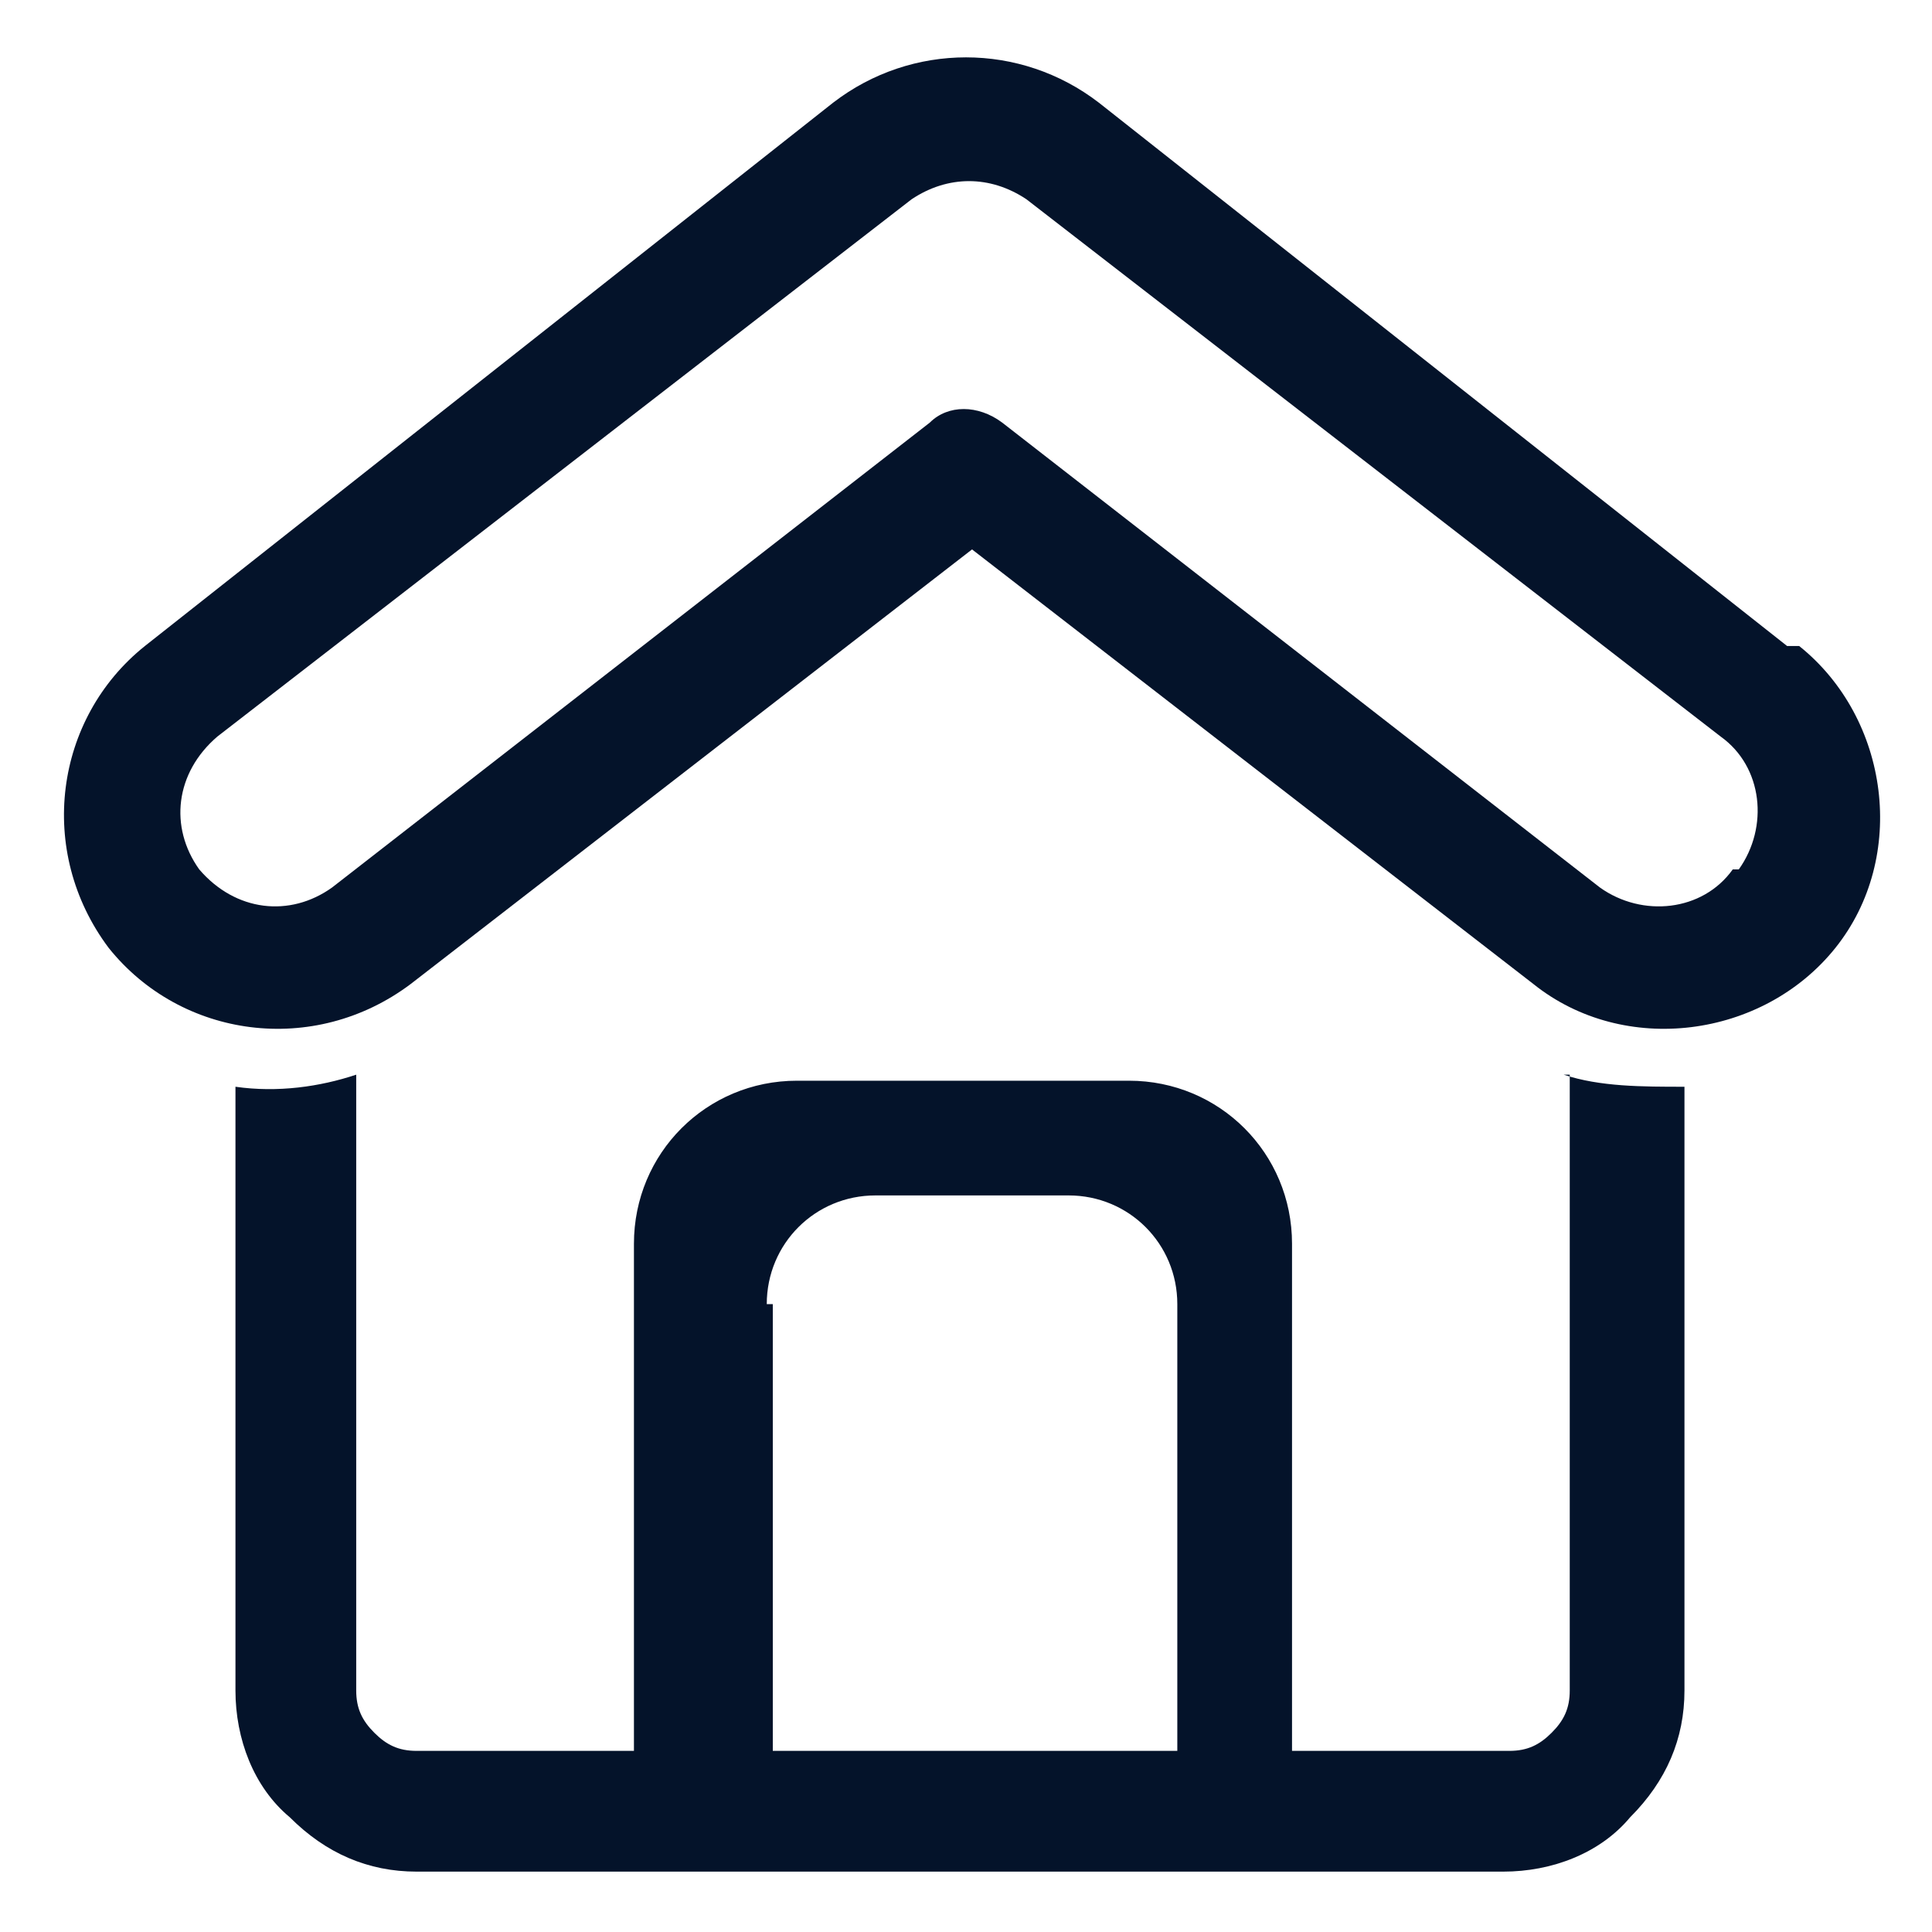
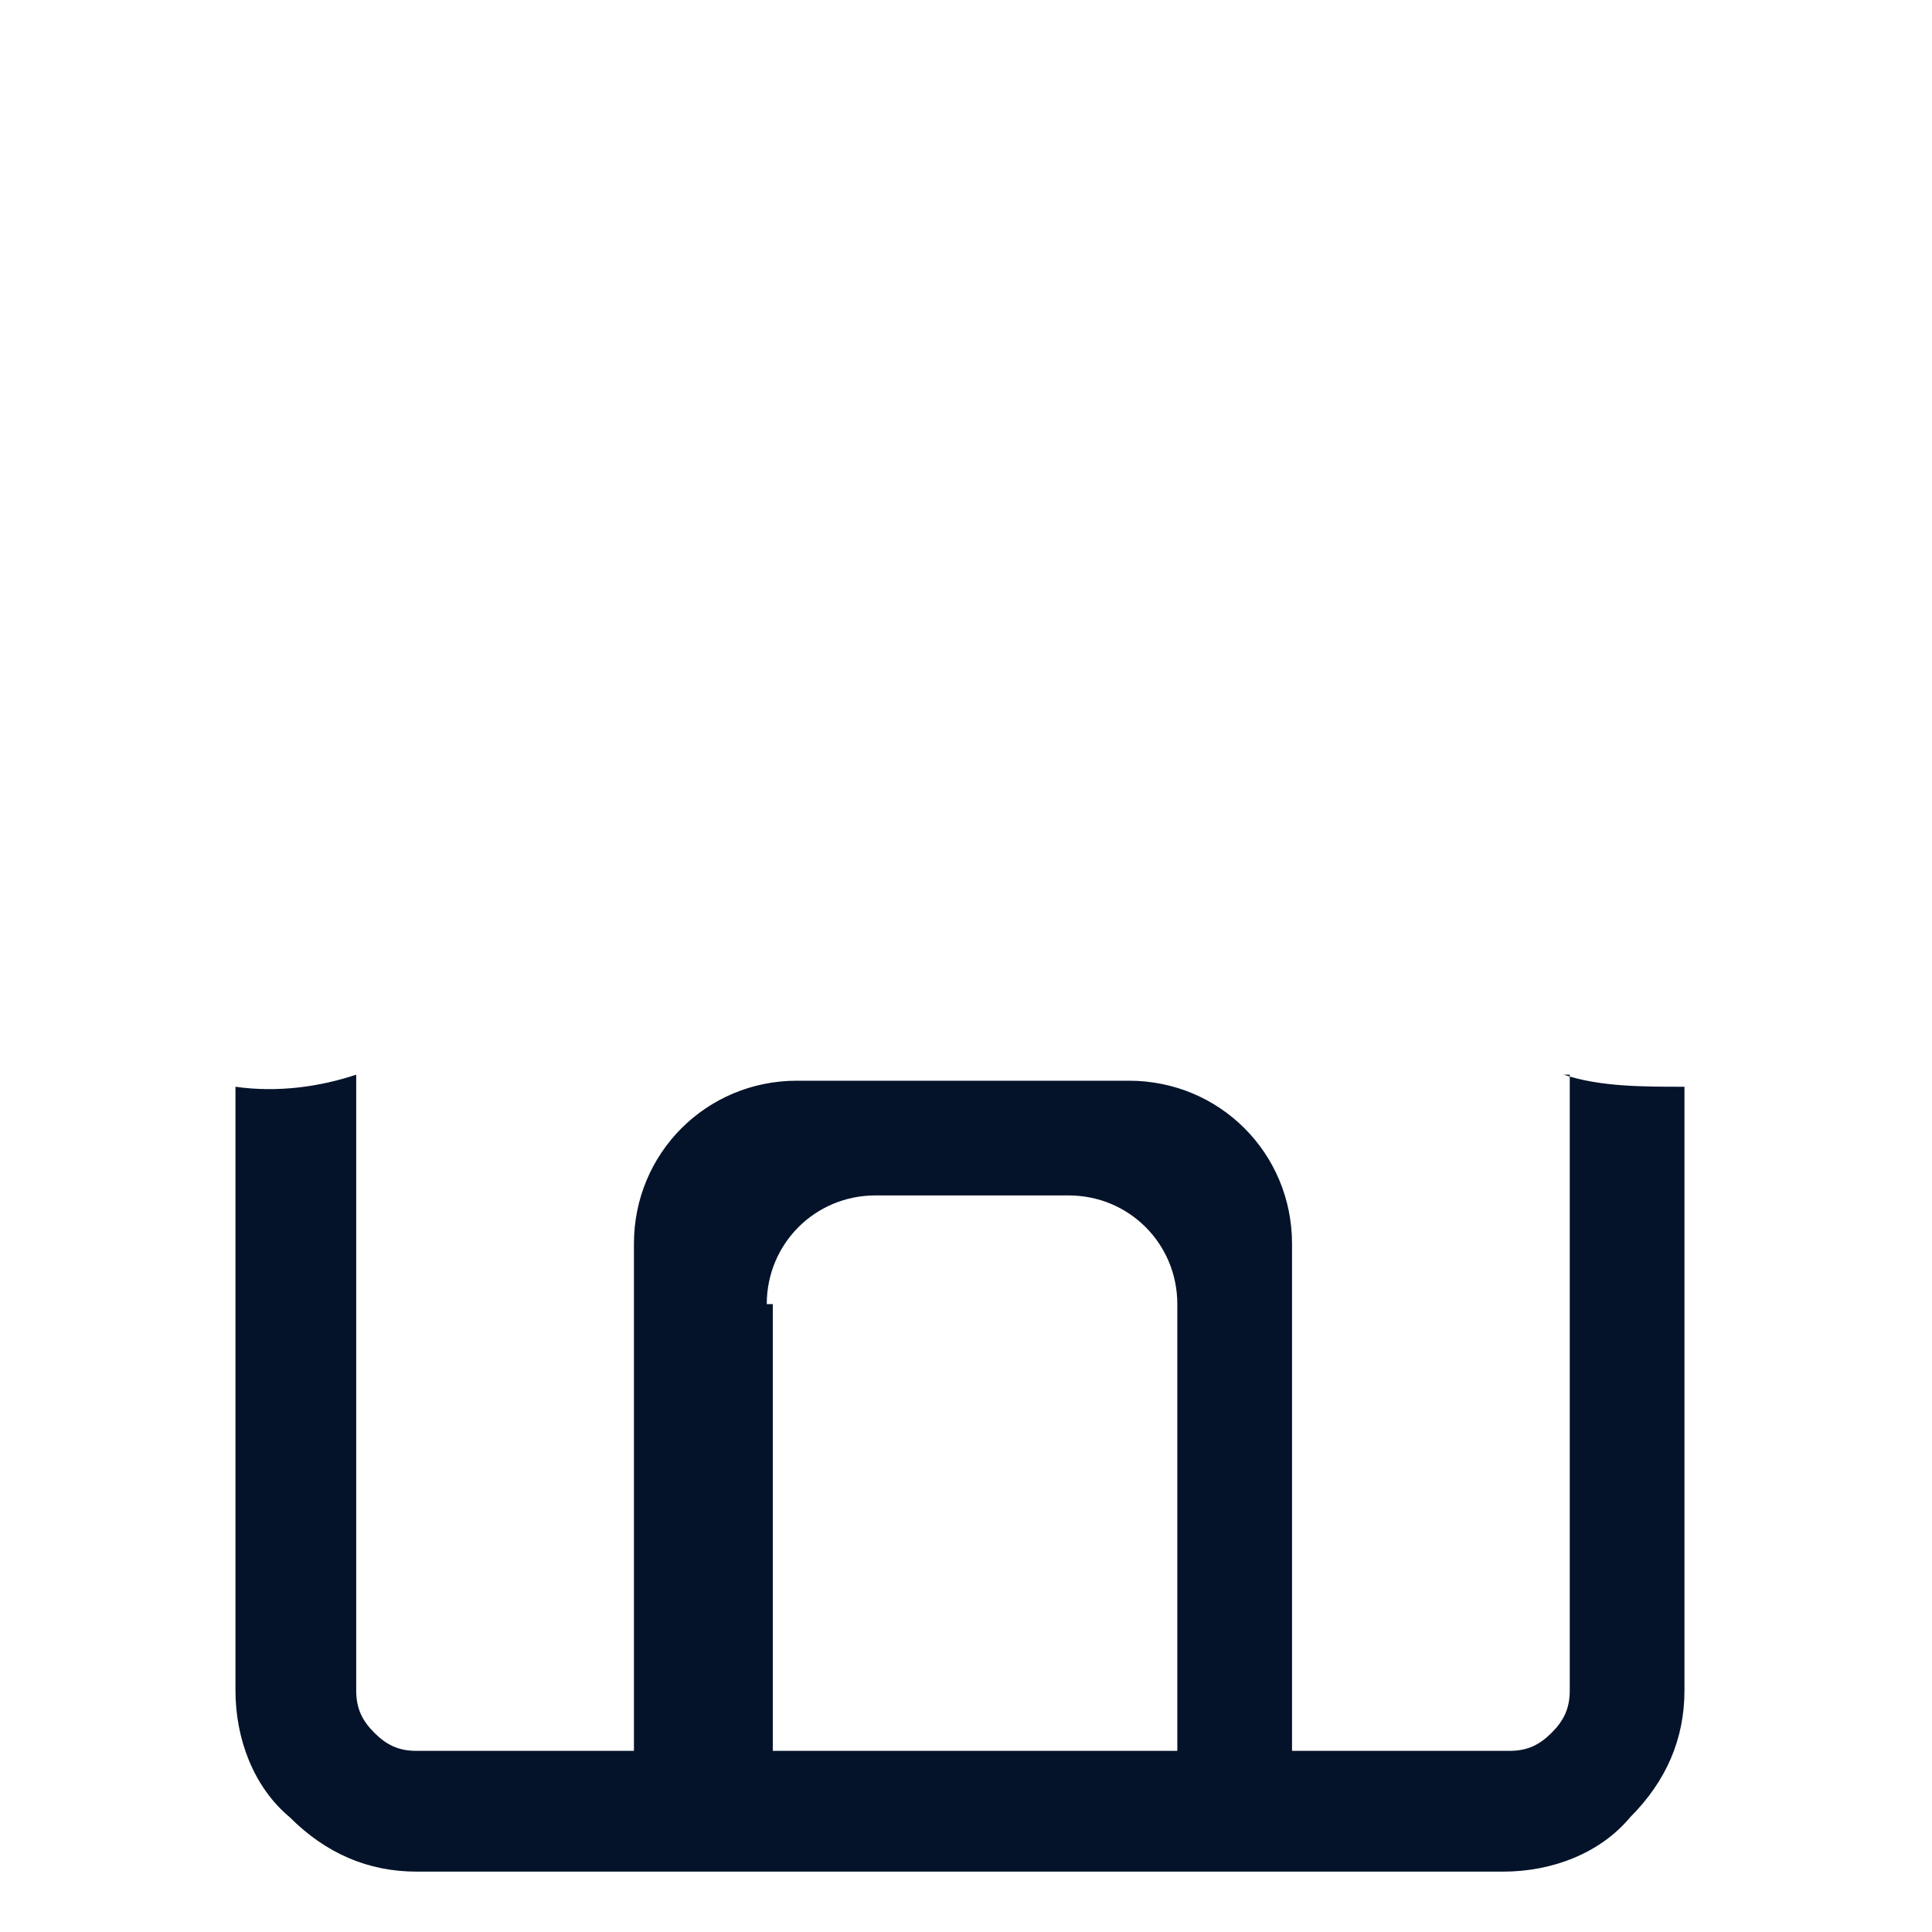
<svg xmlns="http://www.w3.org/2000/svg" id="Layer_1" viewBox="0 0 32 32">
  <defs>
    <style>      .st0 {        fill: #04132a;        fill-rule: evenodd;      }    </style>
  </defs>
-   <path class="st0" d="M29.6,10.7L18.2,1.7c-1.3-1-3.1-1-4.4,0L2.4,10.7c-1.5,1.2-1.8,3.4-.6,5,1.2,1.5,3.4,1.8,5,.6l9.3-7.2,9.3,7.2c1.5,1.2,3.8.9,5-.6,1.2-1.5.9-3.8-.6-5ZM28.7,14.4c-.5.7-1.5.8-2.2.3l-9.9-7.7c-.4-.3-.9-.3-1.2,0l-9.9,7.7c-.7.5-1.6.4-2.2-.3-.5-.7-.4-1.6.3-2.2L15.1,3.3c.6-.4,1.3-.4,1.9,0l11.5,8.9c.7.5.8,1.5.3,2.2Z" />
  <path class="st0" d="M26,17.8v10.2c0,.3-.1.5-.3.7-.2.2-.4.3-.7.3h-3.6v-8.4c0-1.5-1.2-2.7-2.7-2.7h-5.5c-1.5,0-2.7,1.2-2.7,2.7v8.4h-3.6c-.3,0-.5-.1-.7-.3-.2-.2-.3-.4-.3-.7v-10.2c-.6.2-1.3.3-2,.2v10c0,.8.3,1.6.9,2.1.6.6,1.3.9,2.1.9h18c.8,0,1.6-.3,2.1-.9.6-.6.9-1.3.9-2.1v-10c-.7,0-1.4,0-2-.2ZM12.7,21.6c0-1,.8-1.8,1.8-1.8h3.2c1,0,1.8.8,1.8,1.8v7.4h-6.7v-7.4Z" />
</svg>